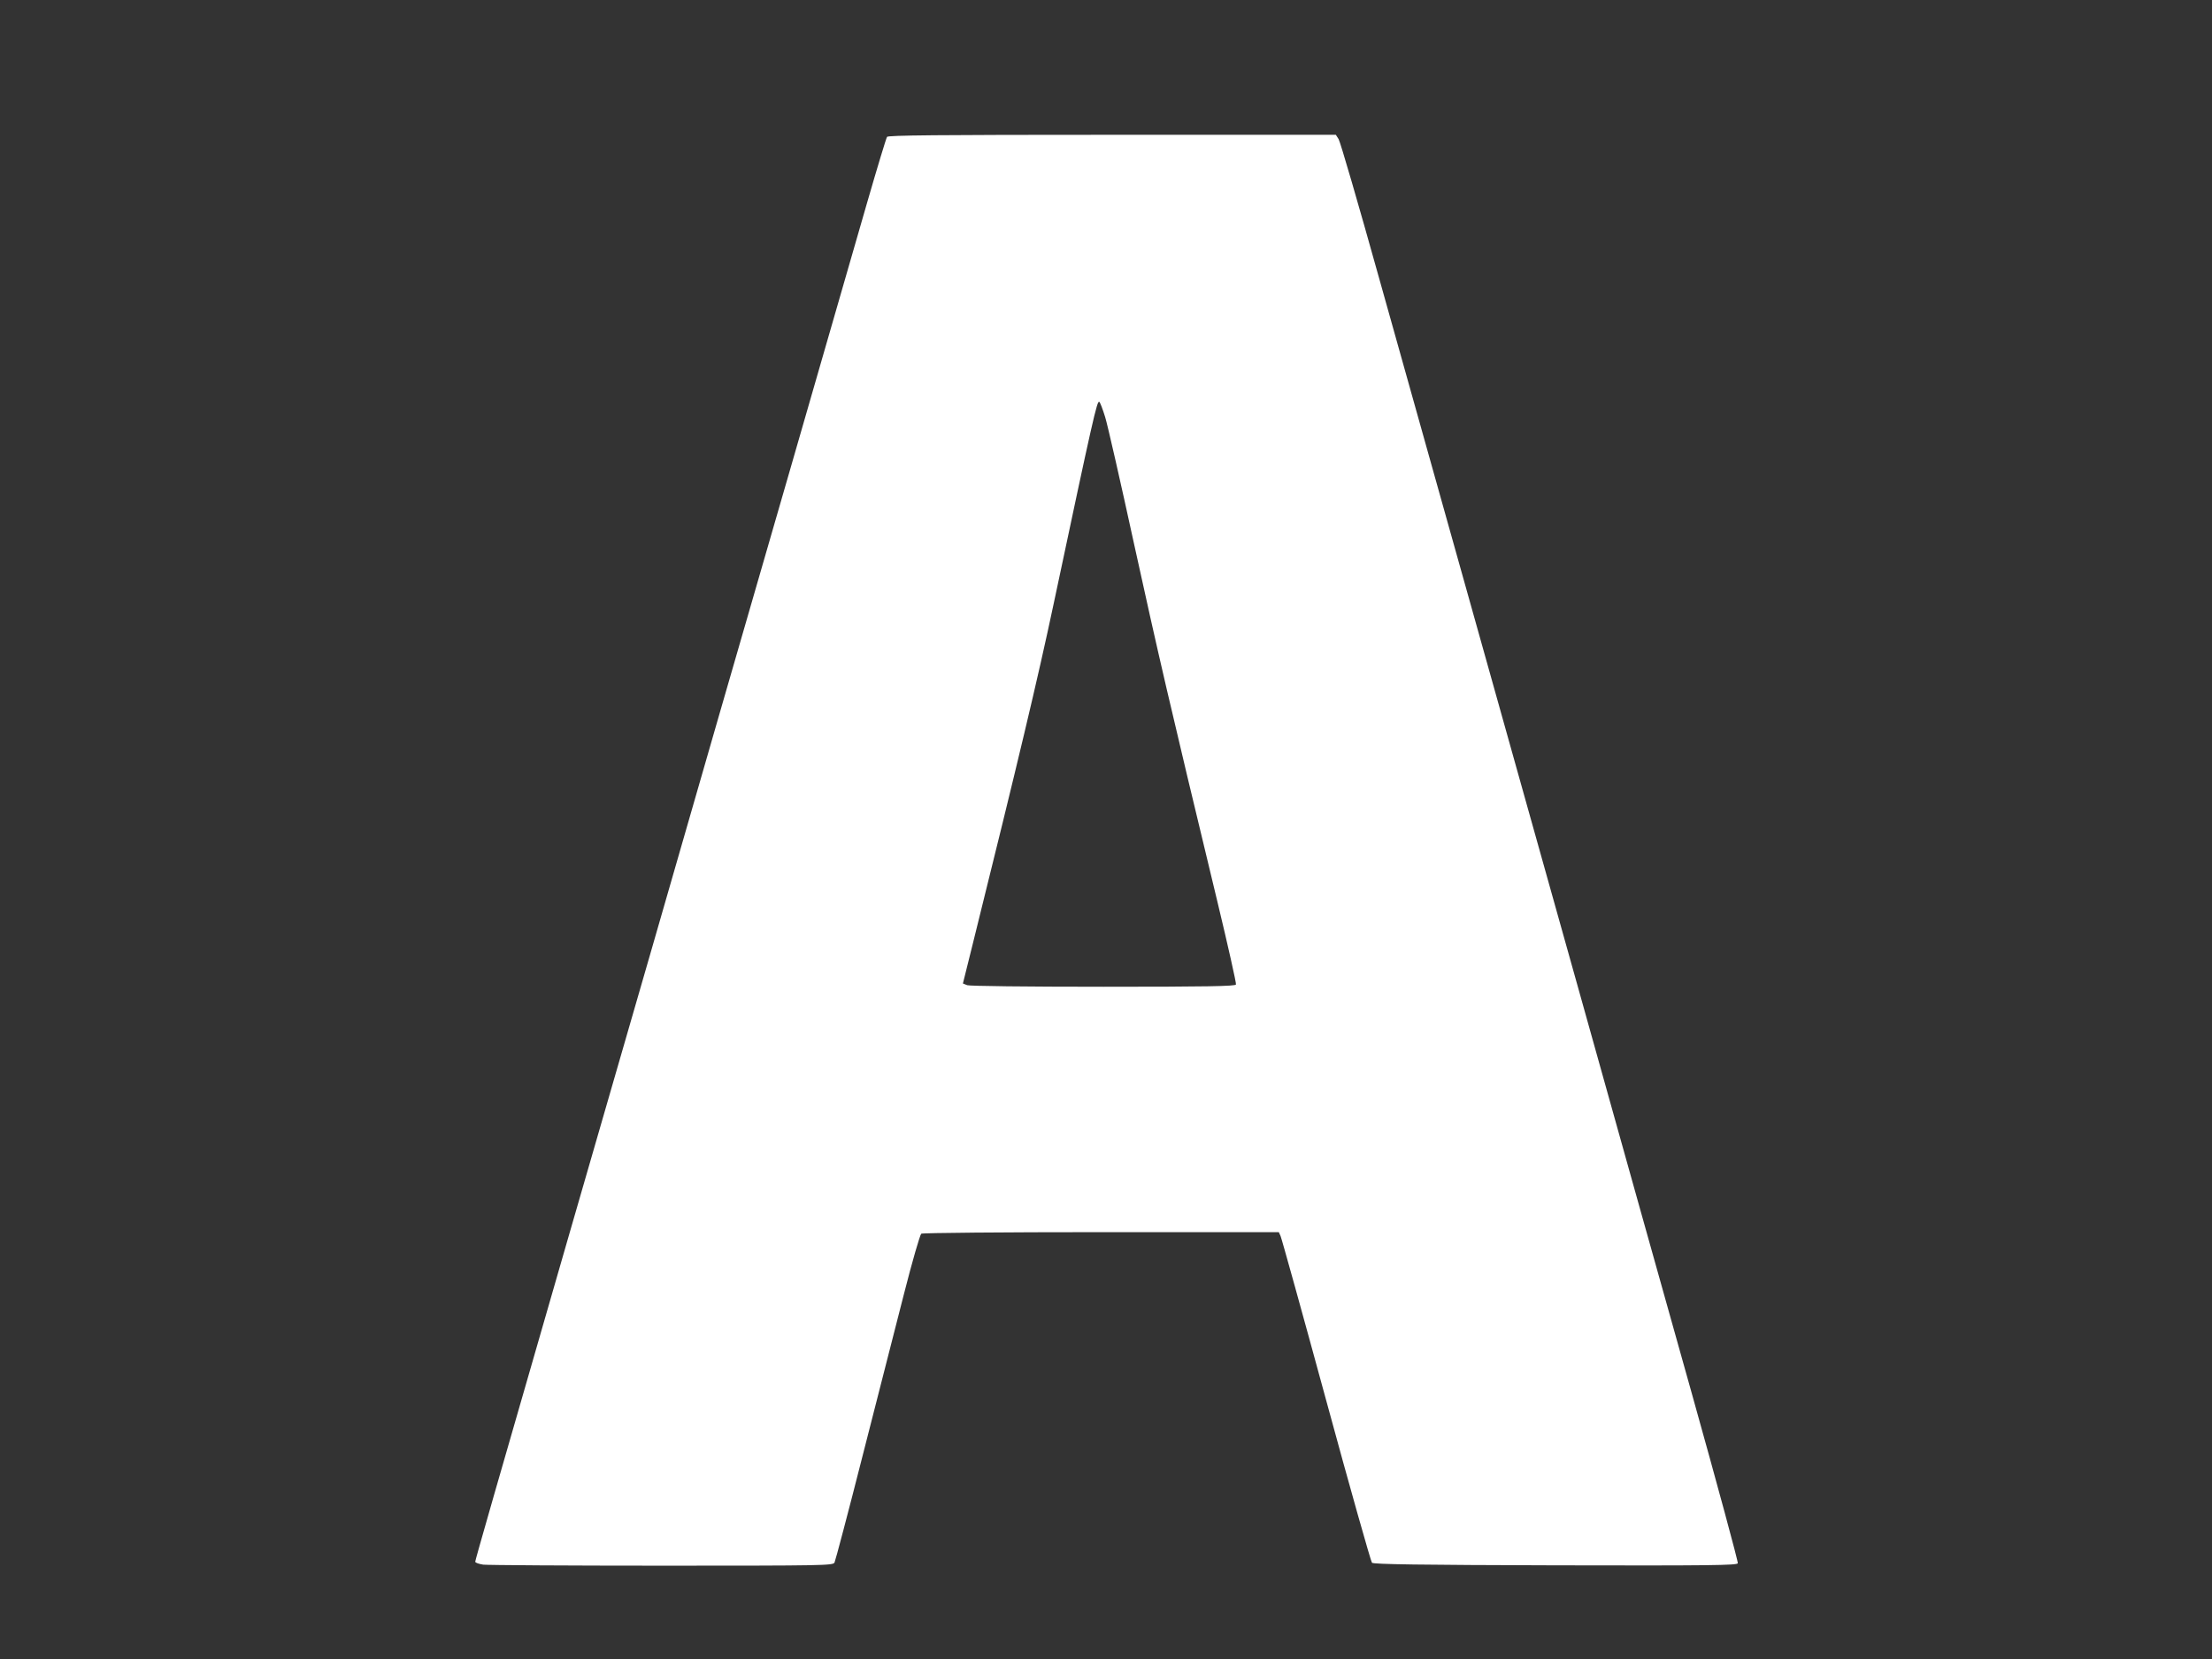
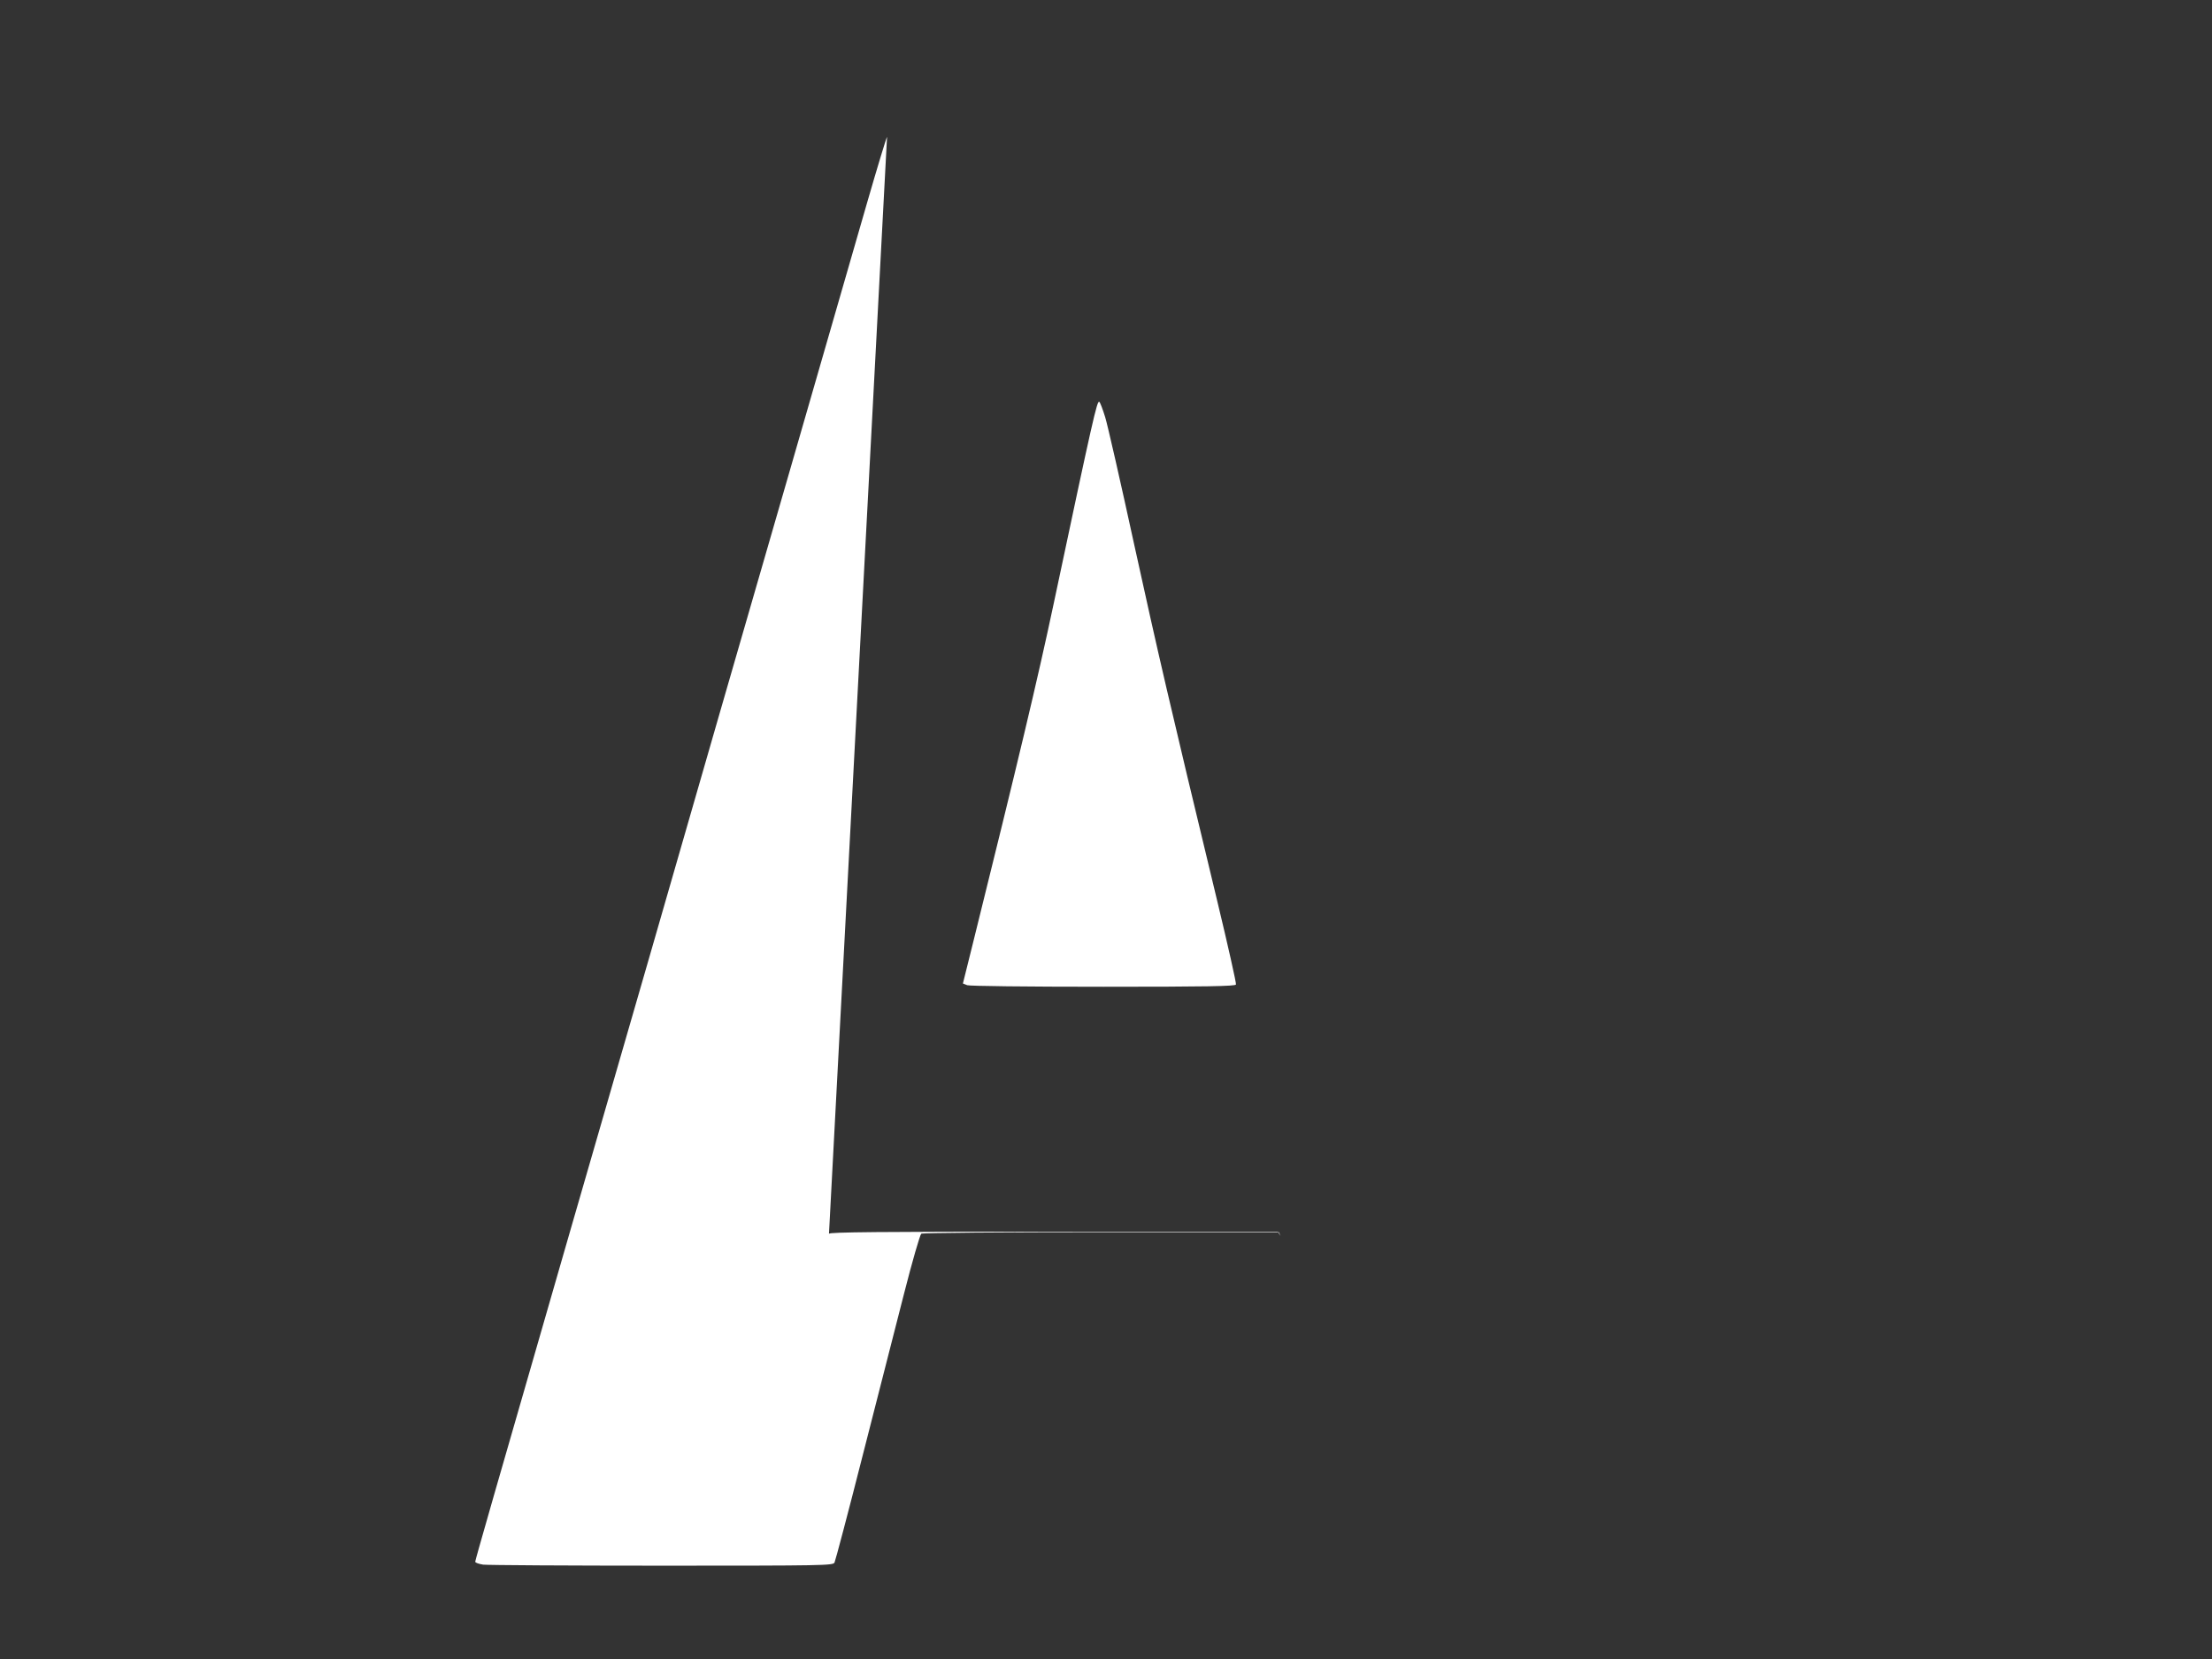
<svg xmlns="http://www.w3.org/2000/svg" version="1.0" width="1280pt" height="960pt" viewBox="0 0 1280 960" preserveAspectRatio="xMidYMid meet">
  <rect x="0" y="0" width="1280" height="960" fill="#333333" stroke="none" />
  <g transform="translate(0,960) scale(0.1,-0.1)" fill="#ffffff" stroke="none">
-     <path d="M5133 8808 c-5 -7 -57 -179 -116 -383 -157 -545 -754 -2614 -852 -2950 -46 -159 -228 -792 -405 -1405 -177 -613 -387 -1340 -467 -1615 -439 -1520 -543 -1883 -543 -1892 0 -6 21 -13 46 -17 26 -3 492 -6 1035 -6 938 0 989 1 998 18 5 10 78 285 161 612 84 327 192 750 240 939 49 193 94 347 101 352 8 5 476 9 1042 9 l1027 0 10 -22 c6 -13 125 -441 264 -951 139 -511 259 -934 265 -940 9 -9 276 -13 1062 -15 896 -2 1050 0 1055 12 3 7 -117 450 -266 982 -150 533 -447 1594 -661 2359 -215 765 -511 1822 -659 2350 -148 528 -368 1312 -489 1743 -120 430 -226 794 -235 807 l-16 25 -1294 0 c-1023 0 -1296 -3 -1303 -12z m1262 -1621 c14 -45 90 -379 169 -742 136 -620 200 -899 480 -2060 62 -258 111 -476 108 -482 -3 -10 -166 -13 -767 -13 -451 0 -774 4 -788 9 l-25 10 58 233 c261 1052 374 1524 469 1973 227 1071 249 1167 262 1160 5 -3 20 -43 34 -88z" />
+     <path d="M5133 8808 c-5 -7 -57 -179 -116 -383 -157 -545 -754 -2614 -852 -2950 -46 -159 -228 -792 -405 -1405 -177 -613 -387 -1340 -467 -1615 -439 -1520 -543 -1883 -543 -1892 0 -6 21 -13 46 -17 26 -3 492 -6 1035 -6 938 0 989 1 998 18 5 10 78 285 161 612 84 327 192 750 240 939 49 193 94 347 101 352 8 5 476 9 1042 9 l1027 0 10 -22 l-16 25 -1294 0 c-1023 0 -1296 -3 -1303 -12z m1262 -1621 c14 -45 90 -379 169 -742 136 -620 200 -899 480 -2060 62 -258 111 -476 108 -482 -3 -10 -166 -13 -767 -13 -451 0 -774 4 -788 9 l-25 10 58 233 c261 1052 374 1524 469 1973 227 1071 249 1167 262 1160 5 -3 20 -43 34 -88z" />
  </g>
</svg>